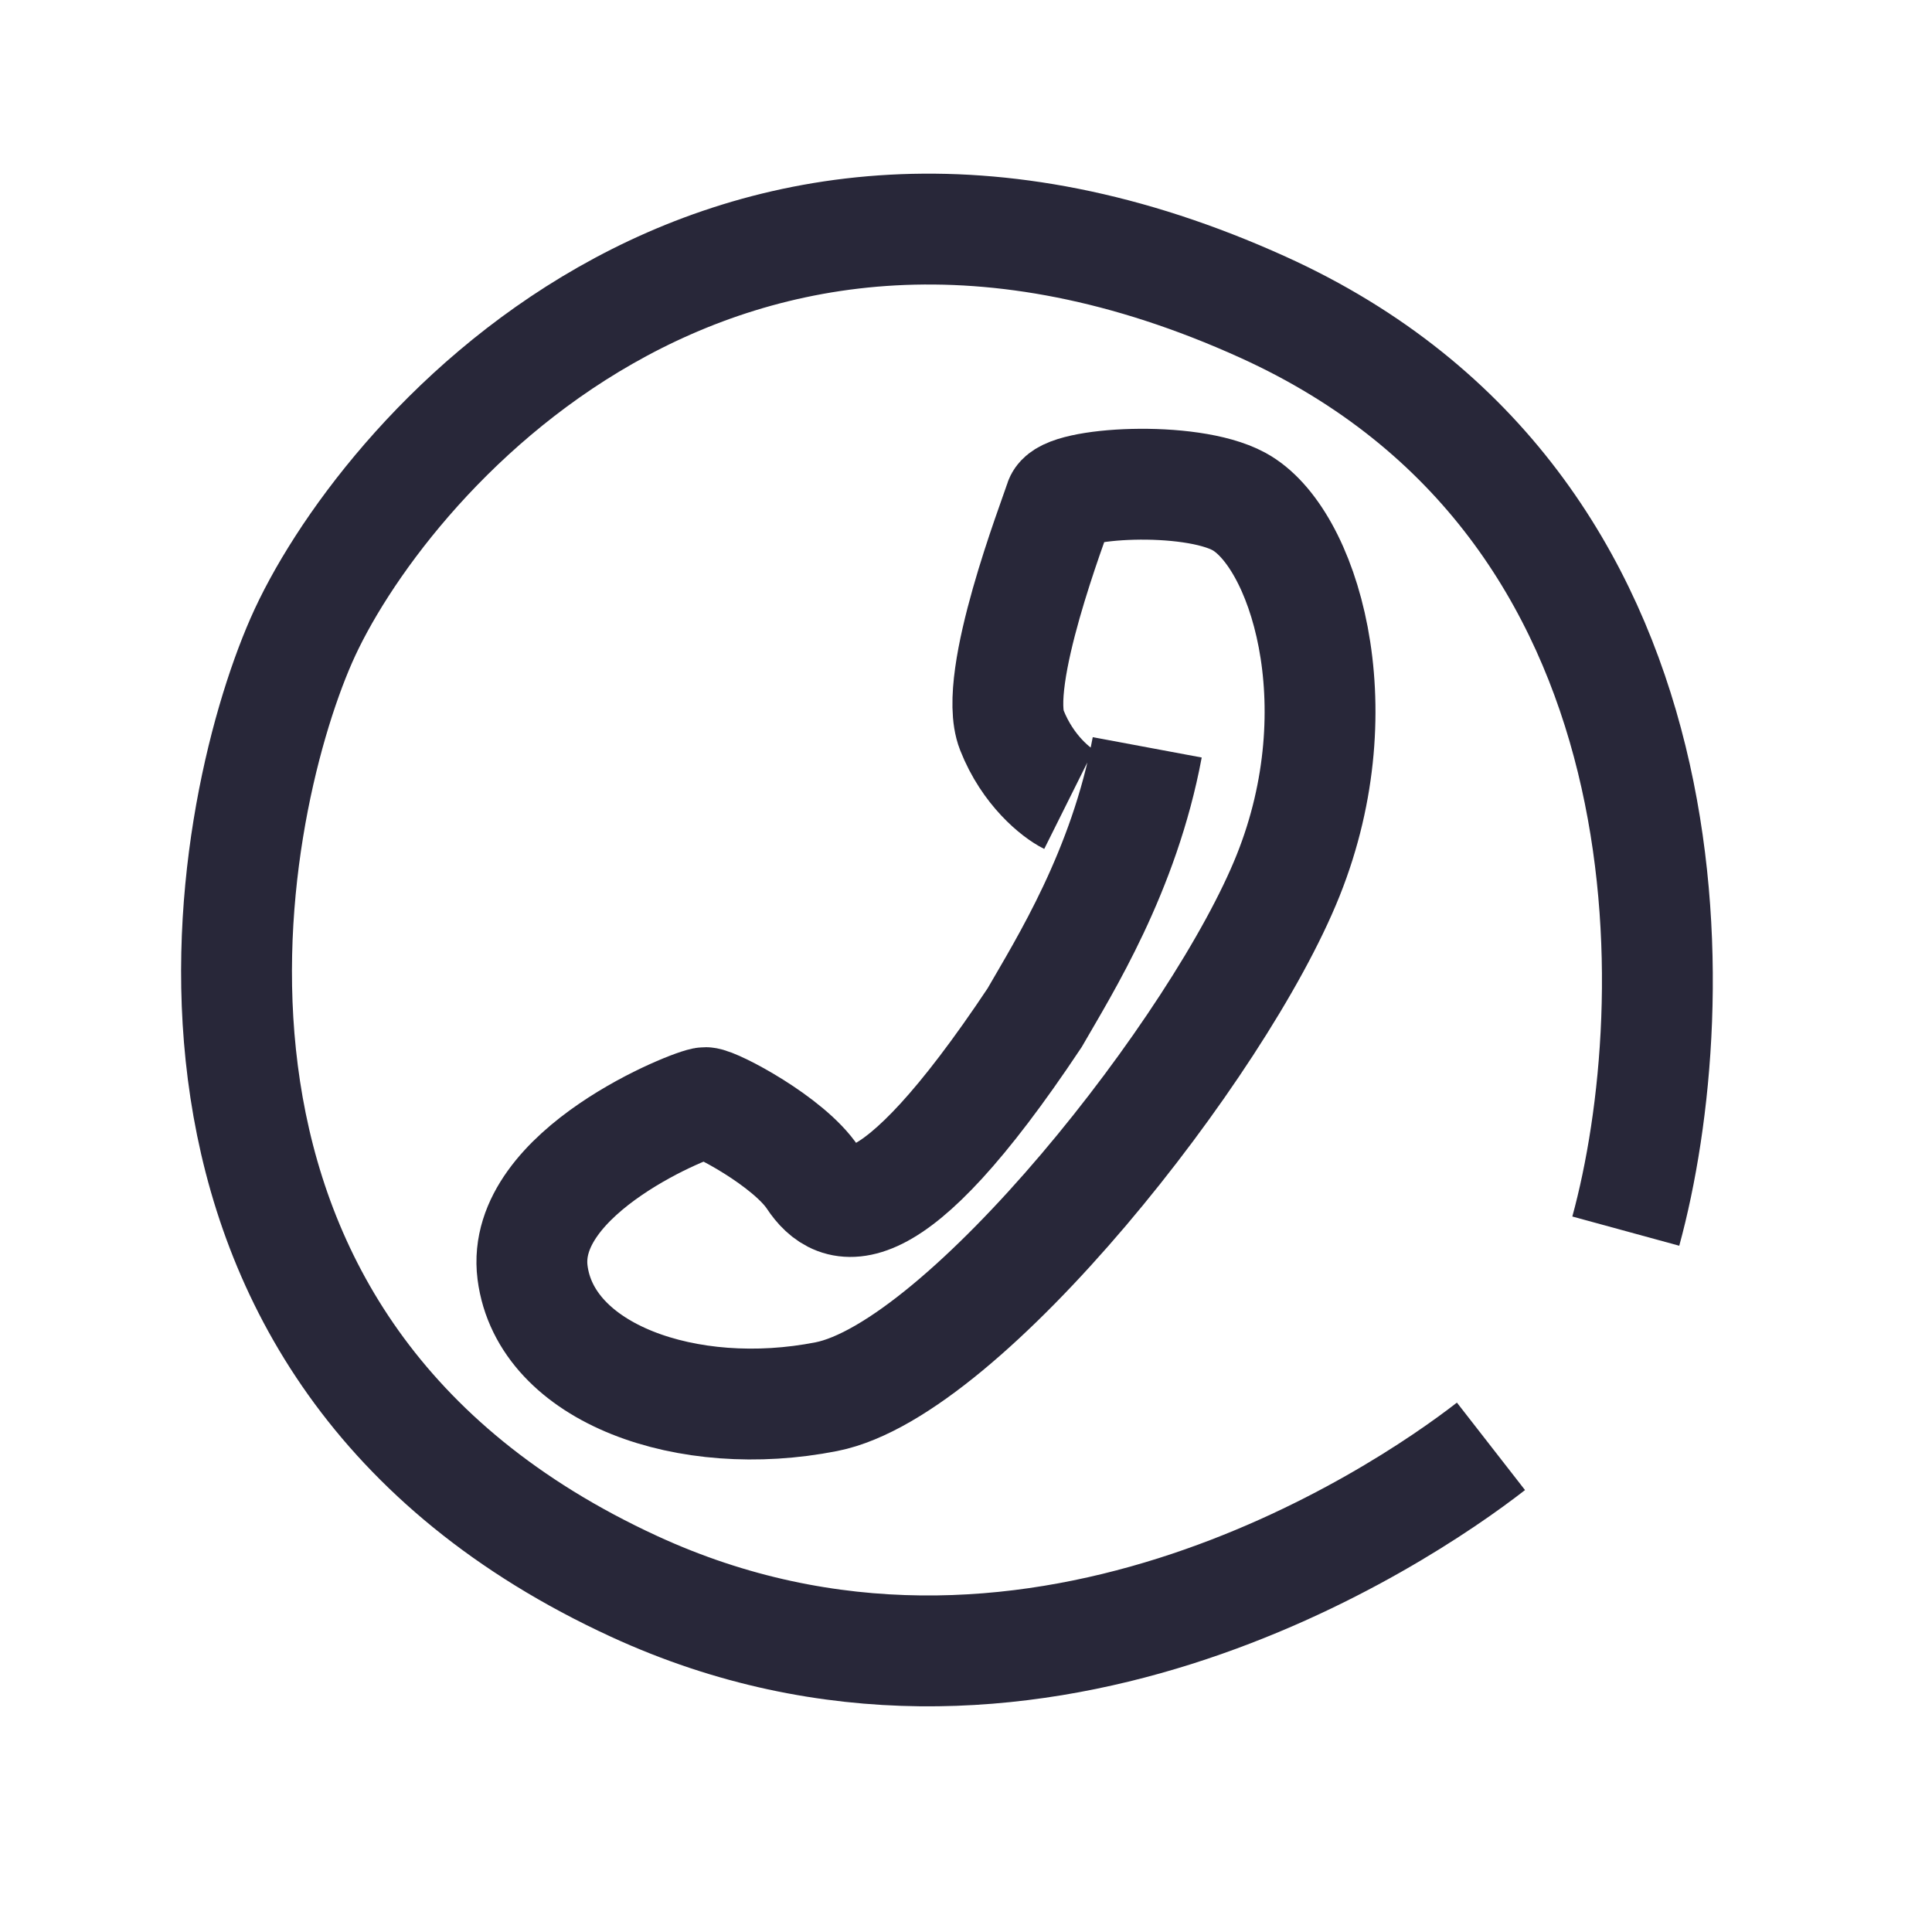
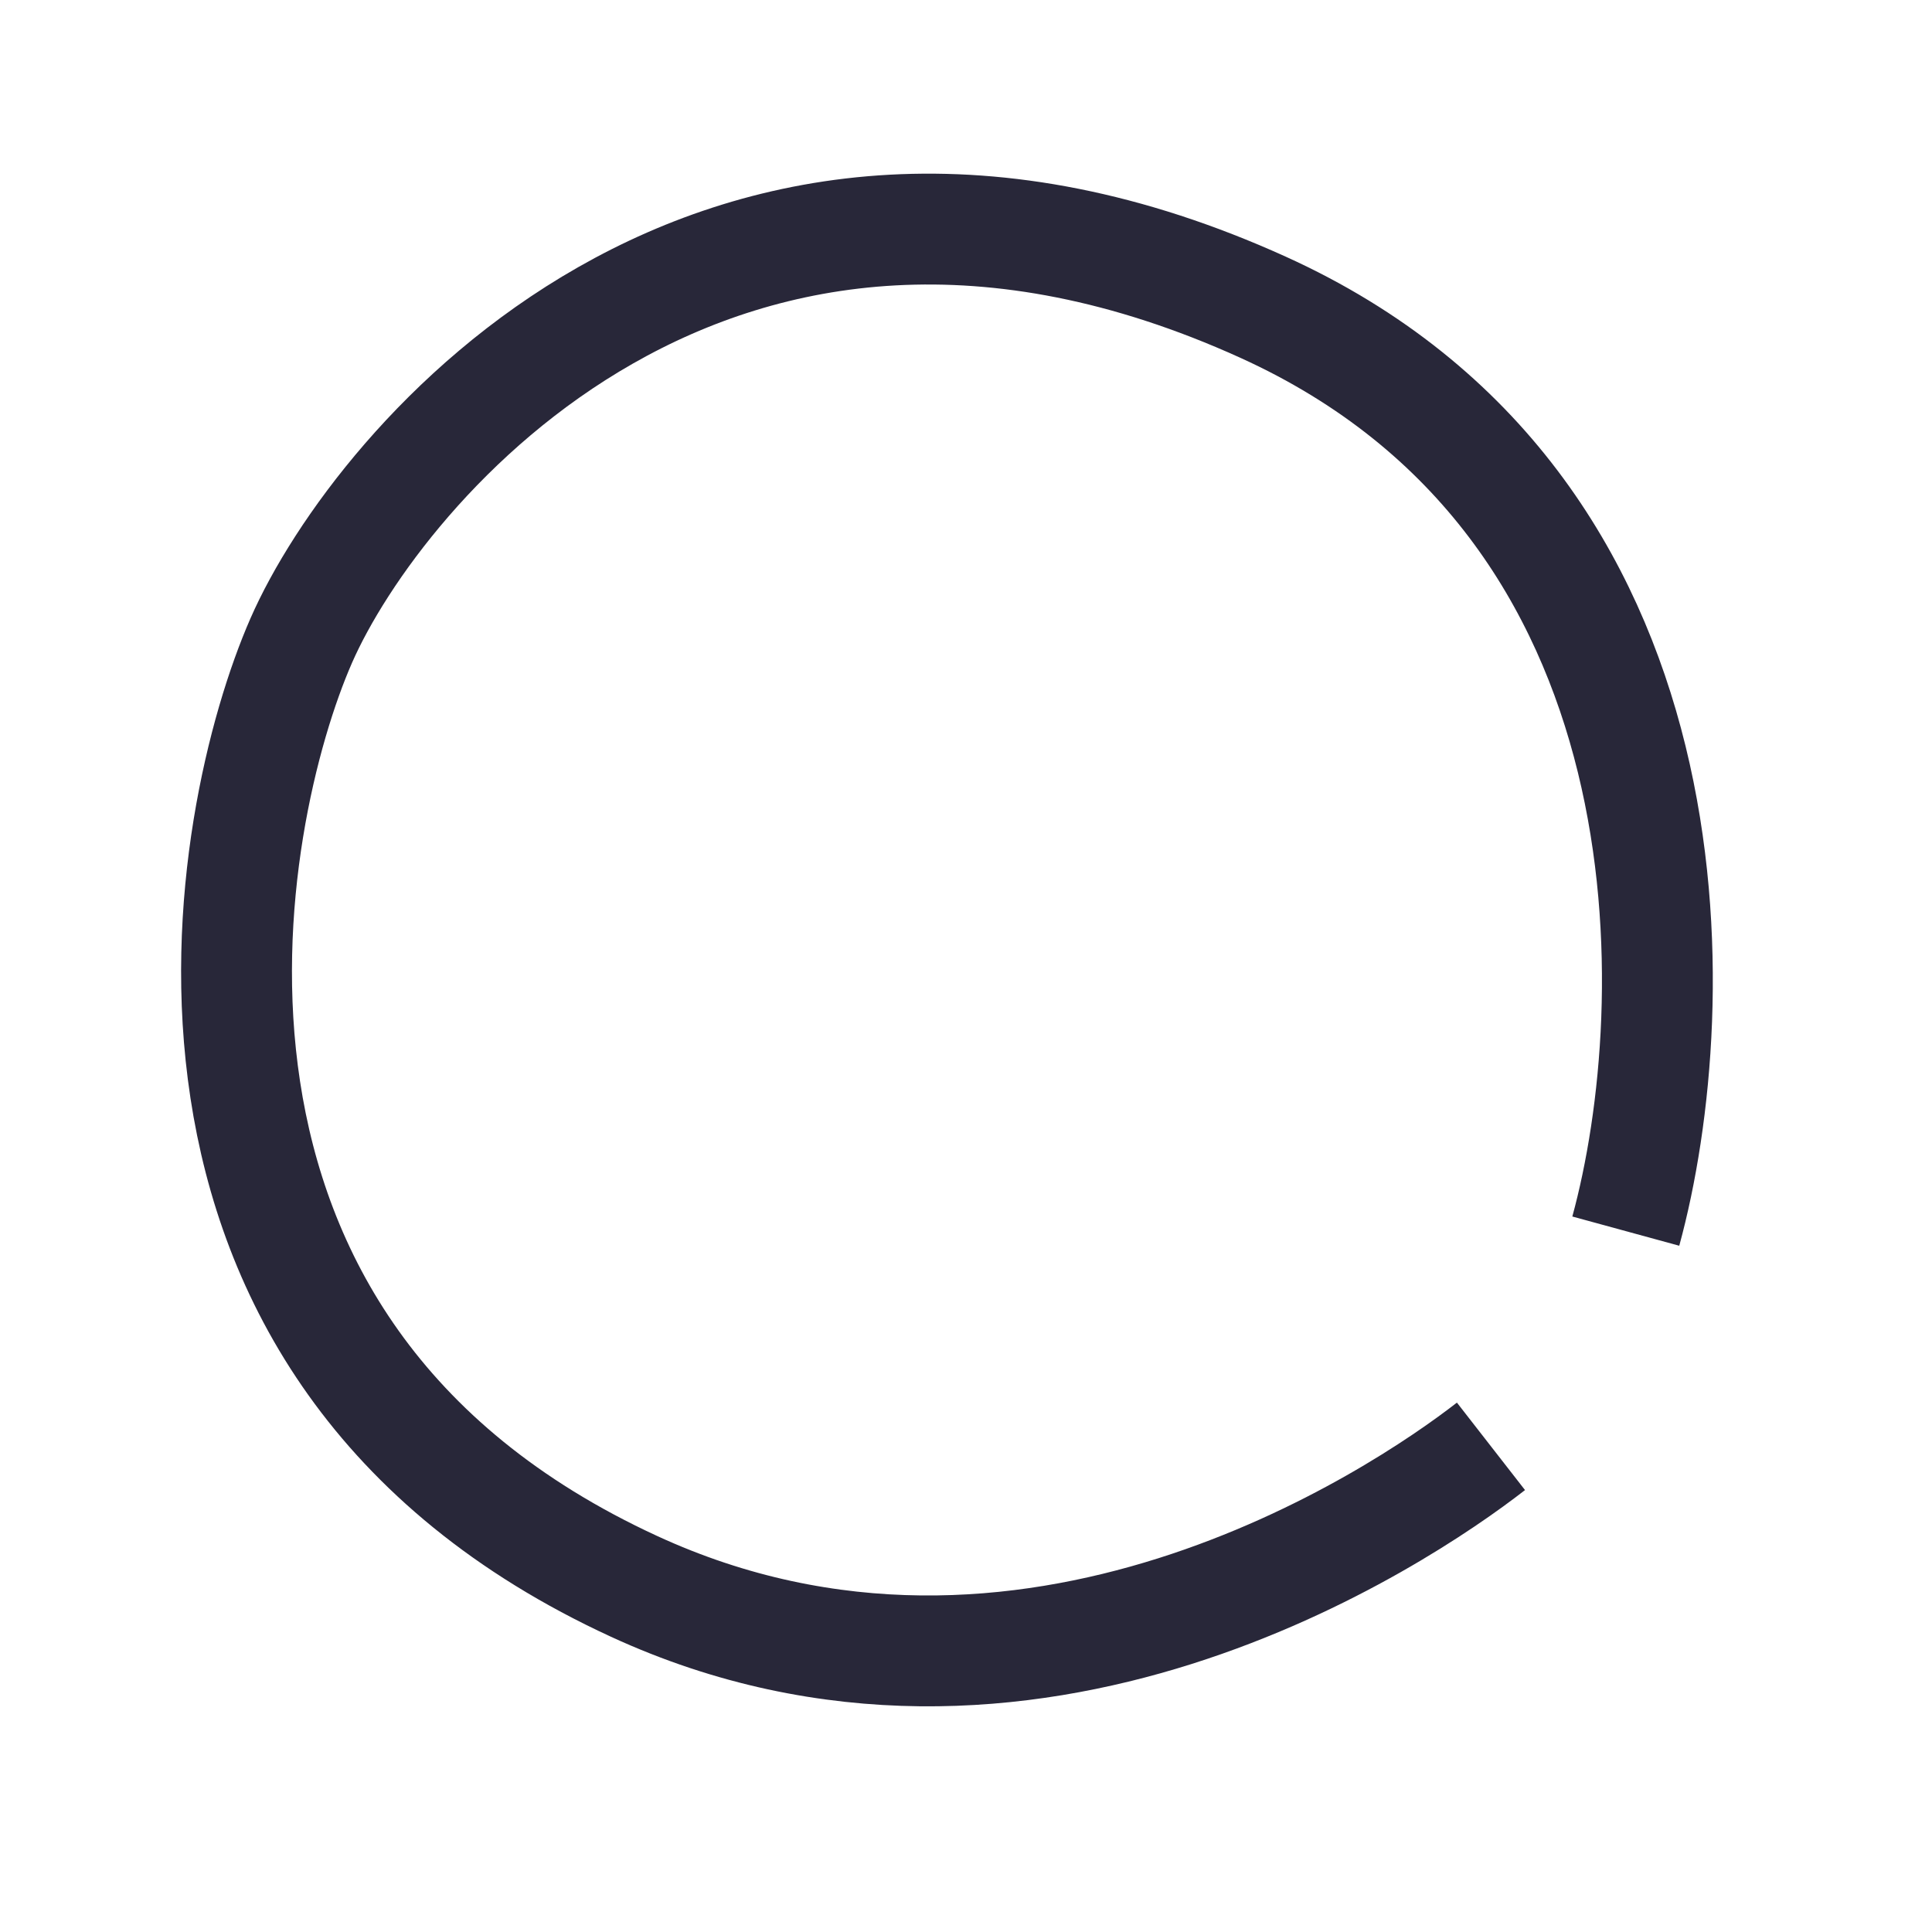
<svg xmlns="http://www.w3.org/2000/svg" width="61" height="61" viewBox="0 0 61 61" fill="none">
-   <path d="M33.751 25.238C33.358 25.042 32.448 24.33 31.945 23.049C31.316 21.448 33.282 16.403 33.462 15.821C33.641 15.239 37.553 14.989 39.115 15.832C41.14 16.927 42.832 22.238 40.673 27.636C38.515 33.035 30.465 43.235 26.091 44.098C21.717 44.961 17.221 43.374 16.814 40.175C16.408 36.977 21.959 34.805 22.271 34.813C22.582 34.821 24.907 36.042 25.666 37.188C26.426 38.334 28.029 39.097 32.664 32.138C33.611 30.494 35.491 27.511 36.222 23.596" stroke="#282739" stroke-width="3.5" />
  <path d="M51.332 38.871C53.275 31.76 53.704 15.971 39.88 9.701C22.601 1.864 11.928 14.709 9.511 20.226C7.095 25.742 3.711 42.572 20.019 50.087C32.401 55.792 44.148 47.945 47.075 45.666" stroke="#282739" stroke-width="3.5" />
</svg>